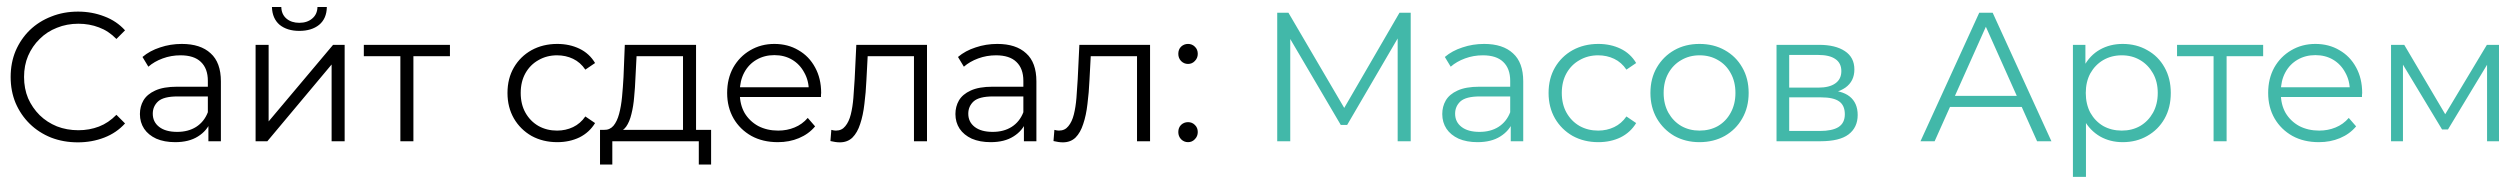
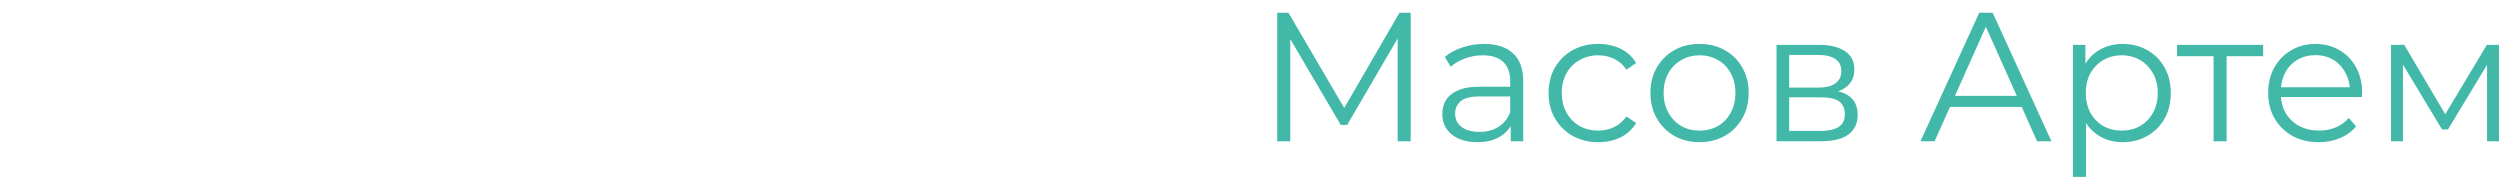
<svg xmlns="http://www.w3.org/2000/svg" width="177" height="13" viewBox="0 0 177 13" fill="none">
-   <path d="M5.512 10.078C4.827 10.078 4.195 9.965 3.614 9.74C3.033 9.506 2.531 9.181 2.106 8.765C1.681 8.349 1.348 7.859 1.105 7.296C0.871 6.733 0.754 6.117 0.754 5.45C0.754 4.783 0.871 4.167 1.105 3.604C1.348 3.041 1.681 2.551 2.106 2.135C2.539 1.719 3.046 1.398 3.627 1.173C4.208 0.939 4.84 0.822 5.525 0.822C6.184 0.822 6.803 0.935 7.384 1.16C7.965 1.377 8.454 1.706 8.853 2.148L8.242 2.759C7.869 2.378 7.458 2.105 7.007 1.94C6.556 1.767 6.071 1.68 5.551 1.68C5.005 1.68 4.498 1.775 4.03 1.966C3.562 2.148 3.155 2.412 2.808 2.759C2.461 3.097 2.188 3.496 1.989 3.955C1.798 4.406 1.703 4.904 1.703 5.45C1.703 5.996 1.798 6.499 1.989 6.958C2.188 7.409 2.461 7.807 2.808 8.154C3.155 8.492 3.562 8.756 4.03 8.947C4.498 9.129 5.005 9.22 5.551 9.22C6.071 9.22 6.556 9.133 7.007 8.96C7.458 8.787 7.869 8.509 8.242 8.128L8.853 8.739C8.454 9.181 7.965 9.515 7.384 9.74C6.803 9.965 6.179 10.078 5.512 10.078ZM14.755 10V8.492L14.716 8.245V5.723C14.716 5.142 14.551 4.696 14.222 4.384C13.901 4.072 13.42 3.916 12.779 3.916C12.337 3.916 11.917 3.99 11.518 4.137C11.119 4.284 10.781 4.479 10.504 4.722L10.088 4.033C10.435 3.738 10.851 3.513 11.336 3.357C11.821 3.192 12.333 3.11 12.87 3.11C13.754 3.11 14.434 3.331 14.911 3.773C15.396 4.206 15.639 4.869 15.639 5.762V10H14.755ZM12.402 10.065C11.891 10.065 11.444 9.983 11.063 9.818C10.69 9.645 10.404 9.411 10.205 9.116C10.006 8.813 9.906 8.466 9.906 8.076C9.906 7.721 9.988 7.4 10.153 7.114C10.326 6.819 10.604 6.585 10.985 6.412C11.375 6.23 11.895 6.139 12.545 6.139H14.898V6.828H12.571C11.912 6.828 11.453 6.945 11.193 7.179C10.942 7.413 10.816 7.703 10.816 8.05C10.816 8.44 10.968 8.752 11.271 8.986C11.574 9.22 11.999 9.337 12.545 9.337C13.065 9.337 13.511 9.22 13.884 8.986C14.265 8.743 14.543 8.397 14.716 7.946L14.924 8.583C14.751 9.034 14.447 9.393 14.014 9.662C13.589 9.931 13.052 10.065 12.402 10.065ZM18.096 10V3.175H19.019V8.596L23.582 3.175H24.401V10H23.478V4.566L18.928 10H18.096ZM21.19 2.187C20.618 2.187 20.154 2.044 19.799 1.758C19.453 1.463 19.27 1.043 19.253 0.497H19.916C19.925 0.844 20.046 1.117 20.28 1.316C20.514 1.515 20.817 1.615 21.19 1.615C21.563 1.615 21.866 1.515 22.1 1.316C22.343 1.117 22.468 0.844 22.477 0.497H23.14C23.131 1.043 22.95 1.463 22.594 1.758C22.239 2.044 21.771 2.187 21.19 2.187ZM28.346 10V3.734L28.58 3.981H25.759V3.175H31.856V3.981H29.035L29.269 3.734V10H28.346ZM39.453 10.065C38.777 10.065 38.171 9.918 37.633 9.623C37.105 9.32 36.689 8.908 36.385 8.388C36.082 7.859 35.93 7.257 35.93 6.581C35.93 5.896 36.082 5.294 36.385 4.774C36.689 4.254 37.105 3.847 37.633 3.552C38.171 3.257 38.777 3.11 39.453 3.11C40.034 3.11 40.558 3.223 41.026 3.448C41.494 3.673 41.863 4.011 42.131 4.462L41.442 4.93C41.208 4.583 40.918 4.328 40.571 4.163C40.225 3.998 39.848 3.916 39.44 3.916C38.955 3.916 38.517 4.029 38.127 4.254C37.737 4.471 37.43 4.778 37.204 5.177C36.979 5.576 36.866 6.044 36.866 6.581C36.866 7.118 36.979 7.586 37.204 7.985C37.43 8.384 37.737 8.696 38.127 8.921C38.517 9.138 38.955 9.246 39.44 9.246C39.848 9.246 40.225 9.164 40.571 8.999C40.918 8.834 41.208 8.583 41.442 8.245L42.131 8.713C41.863 9.155 41.494 9.493 41.026 9.727C40.558 9.952 40.034 10.065 39.453 10.065ZM48.357 9.558V3.981H45.068L44.99 5.502C44.973 5.961 44.943 6.412 44.899 6.854C44.865 7.296 44.8 7.703 44.704 8.076C44.618 8.44 44.492 8.739 44.327 8.973C44.163 9.198 43.95 9.328 43.69 9.363L42.767 9.194C43.036 9.203 43.257 9.107 43.43 8.908C43.604 8.7 43.738 8.418 43.833 8.063C43.929 7.708 43.998 7.305 44.041 6.854C44.085 6.395 44.119 5.927 44.145 5.45L44.236 3.175H49.28V9.558H48.357ZM42.481 11.651V9.194H50.346V11.651H49.475V10H43.352V11.651H42.481ZM55.07 10.065C54.359 10.065 53.735 9.918 53.198 9.623C52.661 9.32 52.24 8.908 51.937 8.388C51.634 7.859 51.482 7.257 51.482 6.581C51.482 5.905 51.625 5.307 51.911 4.787C52.206 4.267 52.604 3.86 53.107 3.565C53.618 3.262 54.19 3.11 54.823 3.11C55.464 3.11 56.032 3.257 56.526 3.552C57.029 3.838 57.423 4.245 57.709 4.774C57.995 5.294 58.138 5.896 58.138 6.581C58.138 6.624 58.134 6.672 58.125 6.724C58.125 6.767 58.125 6.815 58.125 6.867H52.184V6.178H57.631L57.267 6.451C57.267 5.957 57.159 5.519 56.942 5.138C56.734 4.748 56.448 4.445 56.084 4.228C55.72 4.011 55.3 3.903 54.823 3.903C54.355 3.903 53.935 4.011 53.562 4.228C53.189 4.445 52.899 4.748 52.691 5.138C52.483 5.528 52.379 5.974 52.379 6.477V6.62C52.379 7.14 52.492 7.599 52.717 7.998C52.951 8.388 53.272 8.696 53.679 8.921C54.095 9.138 54.567 9.246 55.096 9.246C55.512 9.246 55.898 9.172 56.253 9.025C56.617 8.878 56.929 8.652 57.189 8.349L57.709 8.947C57.406 9.311 57.024 9.588 56.565 9.779C56.114 9.97 55.616 10.065 55.07 10.065ZM58.794 9.987L58.858 9.194C58.919 9.203 58.975 9.216 59.028 9.233C59.088 9.242 59.14 9.246 59.184 9.246C59.461 9.246 59.682 9.142 59.846 8.934C60.02 8.726 60.15 8.449 60.236 8.102C60.323 7.755 60.384 7.365 60.419 6.932C60.453 6.49 60.483 6.048 60.51 5.606L60.627 3.175H65.632V10H64.709V3.708L64.942 3.981H61.224L61.446 3.695L61.342 5.671C61.316 6.26 61.268 6.824 61.199 7.361C61.138 7.898 61.038 8.371 60.9 8.778C60.77 9.185 60.587 9.506 60.353 9.74C60.12 9.965 59.821 10.078 59.456 10.078C59.352 10.078 59.244 10.069 59.132 10.052C59.028 10.035 58.915 10.013 58.794 9.987ZM72.493 10V8.492L72.454 8.245V5.723C72.454 5.142 72.29 4.696 71.96 4.384C71.64 4.072 71.159 3.916 70.517 3.916C70.075 3.916 69.655 3.99 69.256 4.137C68.858 4.284 68.52 4.479 68.242 4.722L67.826 4.033C68.173 3.738 68.589 3.513 69.074 3.357C69.56 3.192 70.071 3.11 70.608 3.11C71.492 3.11 72.173 3.331 72.649 3.773C73.135 4.206 73.377 4.869 73.377 5.762V10H72.493ZM70.14 10.065C69.629 10.065 69.183 9.983 68.801 9.818C68.429 9.645 68.143 9.411 67.943 9.116C67.744 8.813 67.644 8.466 67.644 8.076C67.644 7.721 67.727 7.4 67.891 7.114C68.065 6.819 68.342 6.585 68.723 6.412C69.113 6.23 69.633 6.139 70.283 6.139H72.636V6.828H70.309C69.651 6.828 69.191 6.945 68.931 7.179C68.68 7.413 68.554 7.703 68.554 8.05C68.554 8.44 68.706 8.752 69.009 8.986C69.313 9.22 69.737 9.337 70.283 9.337C70.803 9.337 71.25 9.22 71.622 8.986C72.004 8.743 72.281 8.397 72.454 7.946L72.662 8.583C72.489 9.034 72.186 9.393 71.752 9.662C71.328 9.931 70.79 10.065 70.14 10.065ZM74.587 9.987L74.651 9.194C74.712 9.203 74.769 9.216 74.82 9.233C74.881 9.242 74.933 9.246 74.977 9.246C75.254 9.246 75.475 9.142 75.639 8.934C75.813 8.726 75.943 8.449 76.029 8.102C76.116 7.755 76.177 7.365 76.212 6.932C76.246 6.49 76.276 6.048 76.302 5.606L76.419 3.175H81.424V10H80.501V3.708L80.736 3.981H77.017L77.239 3.695L77.135 5.671C77.109 6.26 77.061 6.824 76.992 7.361C76.931 7.898 76.831 8.371 76.692 8.778C76.562 9.185 76.38 9.506 76.147 9.74C75.912 9.965 75.614 10.078 75.249 10.078C75.145 10.078 75.037 10.069 74.924 10.052C74.82 10.035 74.708 10.013 74.587 9.987ZM84.113 4.527C83.923 4.527 83.758 4.458 83.619 4.319C83.489 4.18 83.424 4.011 83.424 3.812C83.424 3.604 83.489 3.435 83.619 3.305C83.758 3.175 83.923 3.11 84.113 3.11C84.304 3.11 84.464 3.175 84.594 3.305C84.733 3.435 84.802 3.604 84.802 3.812C84.802 4.011 84.733 4.18 84.594 4.319C84.464 4.458 84.304 4.527 84.113 4.527ZM84.113 10.065C83.923 10.065 83.758 9.996 83.619 9.857C83.489 9.718 83.424 9.549 83.424 9.35C83.424 9.142 83.489 8.973 83.619 8.843C83.758 8.713 83.923 8.648 84.113 8.648C84.304 8.648 84.464 8.713 84.594 8.843C84.733 8.973 84.802 9.142 84.802 9.35C84.802 9.549 84.733 9.718 84.594 9.857C84.464 9.996 84.304 10.065 84.113 10.065Z" fill="black" />
  <path d="M90.427 10V0.9H91.22L95.38 7.998H94.964L99.085 0.9H99.878V10H98.955V2.343H99.176L95.38 8.843H94.925L91.103 2.343H91.35V10H90.427ZM106.961 10V8.492L106.922 8.245V5.723C106.922 5.142 106.757 4.696 106.428 4.384C106.107 4.072 105.626 3.916 104.985 3.916C104.543 3.916 104.123 3.99 103.724 4.137C103.325 4.284 102.987 4.479 102.71 4.722L102.294 4.033C102.641 3.738 103.057 3.513 103.542 3.357C104.027 3.192 104.539 3.11 105.076 3.11C105.96 3.11 106.64 3.331 107.117 3.773C107.602 4.206 107.845 4.869 107.845 5.762V10H106.961ZM104.608 10.065C104.097 10.065 103.65 9.983 103.269 9.818C102.896 9.645 102.61 9.411 102.411 9.116C102.212 8.813 102.112 8.466 102.112 8.076C102.112 7.721 102.194 7.4 102.359 7.114C102.532 6.819 102.81 6.585 103.191 6.412C103.581 6.23 104.101 6.139 104.751 6.139H107.104V6.828H104.777C104.118 6.828 103.659 6.945 103.399 7.179C103.148 7.413 103.022 7.703 103.022 8.05C103.022 8.44 103.174 8.752 103.477 8.986C103.78 9.22 104.205 9.337 104.751 9.337C105.271 9.337 105.717 9.22 106.09 8.986C106.471 8.743 106.749 8.397 106.922 7.946L107.13 8.583C106.957 9.034 106.653 9.393 106.22 9.662C105.795 9.931 105.258 10.065 104.608 10.065ZM113.162 10.065C112.486 10.065 111.88 9.918 111.342 9.623C110.814 9.32 110.398 8.908 110.094 8.388C109.791 7.859 109.639 7.257 109.639 6.581C109.639 5.896 109.791 5.294 110.094 4.774C110.398 4.254 110.814 3.847 111.342 3.552C111.88 3.257 112.486 3.11 113.162 3.11C113.743 3.11 114.267 3.223 114.735 3.448C115.203 3.673 115.572 4.011 115.84 4.462L115.151 4.93C114.917 4.583 114.627 4.328 114.28 4.163C113.934 3.998 113.557 3.916 113.149 3.916C112.664 3.916 112.226 4.029 111.836 4.254C111.446 4.471 111.139 4.778 110.913 5.177C110.688 5.576 110.575 6.044 110.575 6.581C110.575 7.118 110.688 7.586 110.913 7.985C111.139 8.384 111.446 8.696 111.836 8.921C112.226 9.138 112.664 9.246 113.149 9.246C113.557 9.246 113.934 9.164 114.28 8.999C114.627 8.834 114.917 8.583 115.151 8.245L115.84 8.713C115.572 9.155 115.203 9.493 114.735 9.727C114.267 9.952 113.743 10.065 113.162 10.065ZM120.321 10.065C119.663 10.065 119.069 9.918 118.54 9.623C118.02 9.32 117.609 8.908 117.305 8.388C117.002 7.859 116.85 7.257 116.85 6.581C116.85 5.896 117.002 5.294 117.305 4.774C117.609 4.254 118.02 3.847 118.54 3.552C119.06 3.257 119.654 3.11 120.321 3.11C120.997 3.11 121.595 3.257 122.115 3.552C122.644 3.847 123.056 4.254 123.35 4.774C123.654 5.294 123.805 5.896 123.805 6.581C123.805 7.257 123.654 7.859 123.35 8.388C123.056 8.908 122.644 9.32 122.115 9.623C121.587 9.918 120.989 10.065 120.321 10.065ZM120.321 9.246C120.815 9.246 121.253 9.138 121.634 8.921C122.016 8.696 122.315 8.384 122.531 7.985C122.757 7.578 122.869 7.11 122.869 6.581C122.869 6.044 122.757 5.576 122.531 5.177C122.315 4.778 122.016 4.471 121.634 4.254C121.253 4.029 120.82 3.916 120.334 3.916C119.849 3.916 119.416 4.029 119.034 4.254C118.653 4.471 118.35 4.778 118.124 5.177C117.899 5.576 117.786 6.044 117.786 6.581C117.786 7.11 117.899 7.578 118.124 7.985C118.35 8.384 118.653 8.696 119.034 8.921C119.416 9.138 119.845 9.246 120.321 9.246ZM125.778 10V3.175H128.794C129.565 3.175 130.172 3.322 130.614 3.617C131.065 3.912 131.29 4.345 131.29 4.917C131.29 5.472 131.078 5.901 130.653 6.204C130.228 6.499 129.669 6.646 128.976 6.646L129.158 6.373C129.973 6.373 130.571 6.525 130.952 6.828C131.333 7.131 131.524 7.569 131.524 8.141C131.524 8.73 131.307 9.19 130.874 9.519C130.449 9.84 129.786 10 128.885 10H125.778ZM126.675 9.272H128.846C129.427 9.272 129.864 9.181 130.159 8.999C130.462 8.808 130.614 8.505 130.614 8.089C130.614 7.673 130.48 7.37 130.211 7.179C129.942 6.988 129.518 6.893 128.937 6.893H126.675V9.272ZM126.675 6.204H128.729C129.258 6.204 129.661 6.104 129.938 5.905C130.224 5.706 130.367 5.415 130.367 5.034C130.367 4.653 130.224 4.367 129.938 4.176C129.661 3.985 129.258 3.89 128.729 3.89H126.675V6.204ZM135.971 10L140.131 0.9H141.08L145.24 10H144.226L140.404 1.459H140.794L136.972 10H135.971ZM137.609 7.569L137.895 6.789H143.186L143.472 7.569H137.609ZM150.286 10.065C149.697 10.065 149.164 9.931 148.687 9.662C148.211 9.385 147.829 8.99 147.543 8.479C147.266 7.959 147.127 7.326 147.127 6.581C147.127 5.836 147.266 5.207 147.543 4.696C147.821 4.176 148.198 3.782 148.674 3.513C149.151 3.244 149.688 3.11 150.286 3.11C150.936 3.11 151.517 3.257 152.028 3.552C152.548 3.838 152.956 4.245 153.25 4.774C153.545 5.294 153.692 5.896 153.692 6.581C153.692 7.274 153.545 7.881 153.25 8.401C152.956 8.921 152.548 9.328 152.028 9.623C151.517 9.918 150.936 10.065 150.286 10.065ZM146.763 12.522V3.175H147.647V5.229L147.556 6.594L147.686 7.972V12.522H146.763ZM150.221 9.246C150.707 9.246 151.14 9.138 151.521 8.921C151.903 8.696 152.206 8.384 152.431 7.985C152.657 7.578 152.769 7.11 152.769 6.581C152.769 6.052 152.657 5.589 152.431 5.19C152.206 4.791 151.903 4.479 151.521 4.254C151.14 4.029 150.707 3.916 150.221 3.916C149.736 3.916 149.298 4.029 148.908 4.254C148.527 4.479 148.224 4.791 147.998 5.19C147.782 5.589 147.673 6.052 147.673 6.581C147.673 7.11 147.782 7.578 147.998 7.985C148.224 8.384 148.527 8.696 148.908 8.921C149.298 9.138 149.736 9.246 150.221 9.246ZM156.721 10V3.734L156.955 3.981H154.134V3.175H160.231V3.981H157.41L157.644 3.734V10H156.721ZM164.174 10.065C163.463 10.065 162.839 9.918 162.302 9.623C161.764 9.32 161.344 8.908 161.041 8.388C160.737 7.859 160.586 7.257 160.586 6.581C160.586 5.905 160.729 5.307 161.015 4.787C161.309 4.267 161.708 3.86 162.211 3.565C162.722 3.262 163.294 3.11 163.927 3.11C164.568 3.11 165.136 3.257 165.63 3.552C166.132 3.838 166.527 4.245 166.813 4.774C167.099 5.294 167.242 5.896 167.242 6.581C167.242 6.624 167.237 6.672 167.229 6.724C167.229 6.767 167.229 6.815 167.229 6.867H161.288V6.178H166.735L166.371 6.451C166.371 5.957 166.262 5.519 166.046 5.138C165.838 4.748 165.552 4.445 165.188 4.228C164.824 4.011 164.403 3.903 163.927 3.903C163.459 3.903 163.038 4.011 162.666 4.228C162.293 4.445 162.003 4.748 161.795 5.138C161.587 5.528 161.483 5.974 161.483 6.477V6.62C161.483 7.14 161.595 7.599 161.821 7.998C162.055 8.388 162.375 8.696 162.783 8.921C163.199 9.138 163.671 9.246 164.2 9.246C164.616 9.246 165.001 9.172 165.357 9.025C165.721 8.878 166.033 8.652 166.293 8.349L166.813 8.947C166.509 9.311 166.128 9.588 165.669 9.779C165.218 9.97 164.72 10.065 164.174 10.065ZM169.285 10V3.175H170.221L173.315 8.414H172.925L176.071 3.175H176.929V10H176.084V4.228L176.253 4.306L173.315 9.168H172.899L169.935 4.254L170.13 4.215V10H169.285Z" fill="#42B8A9" />
</svg>